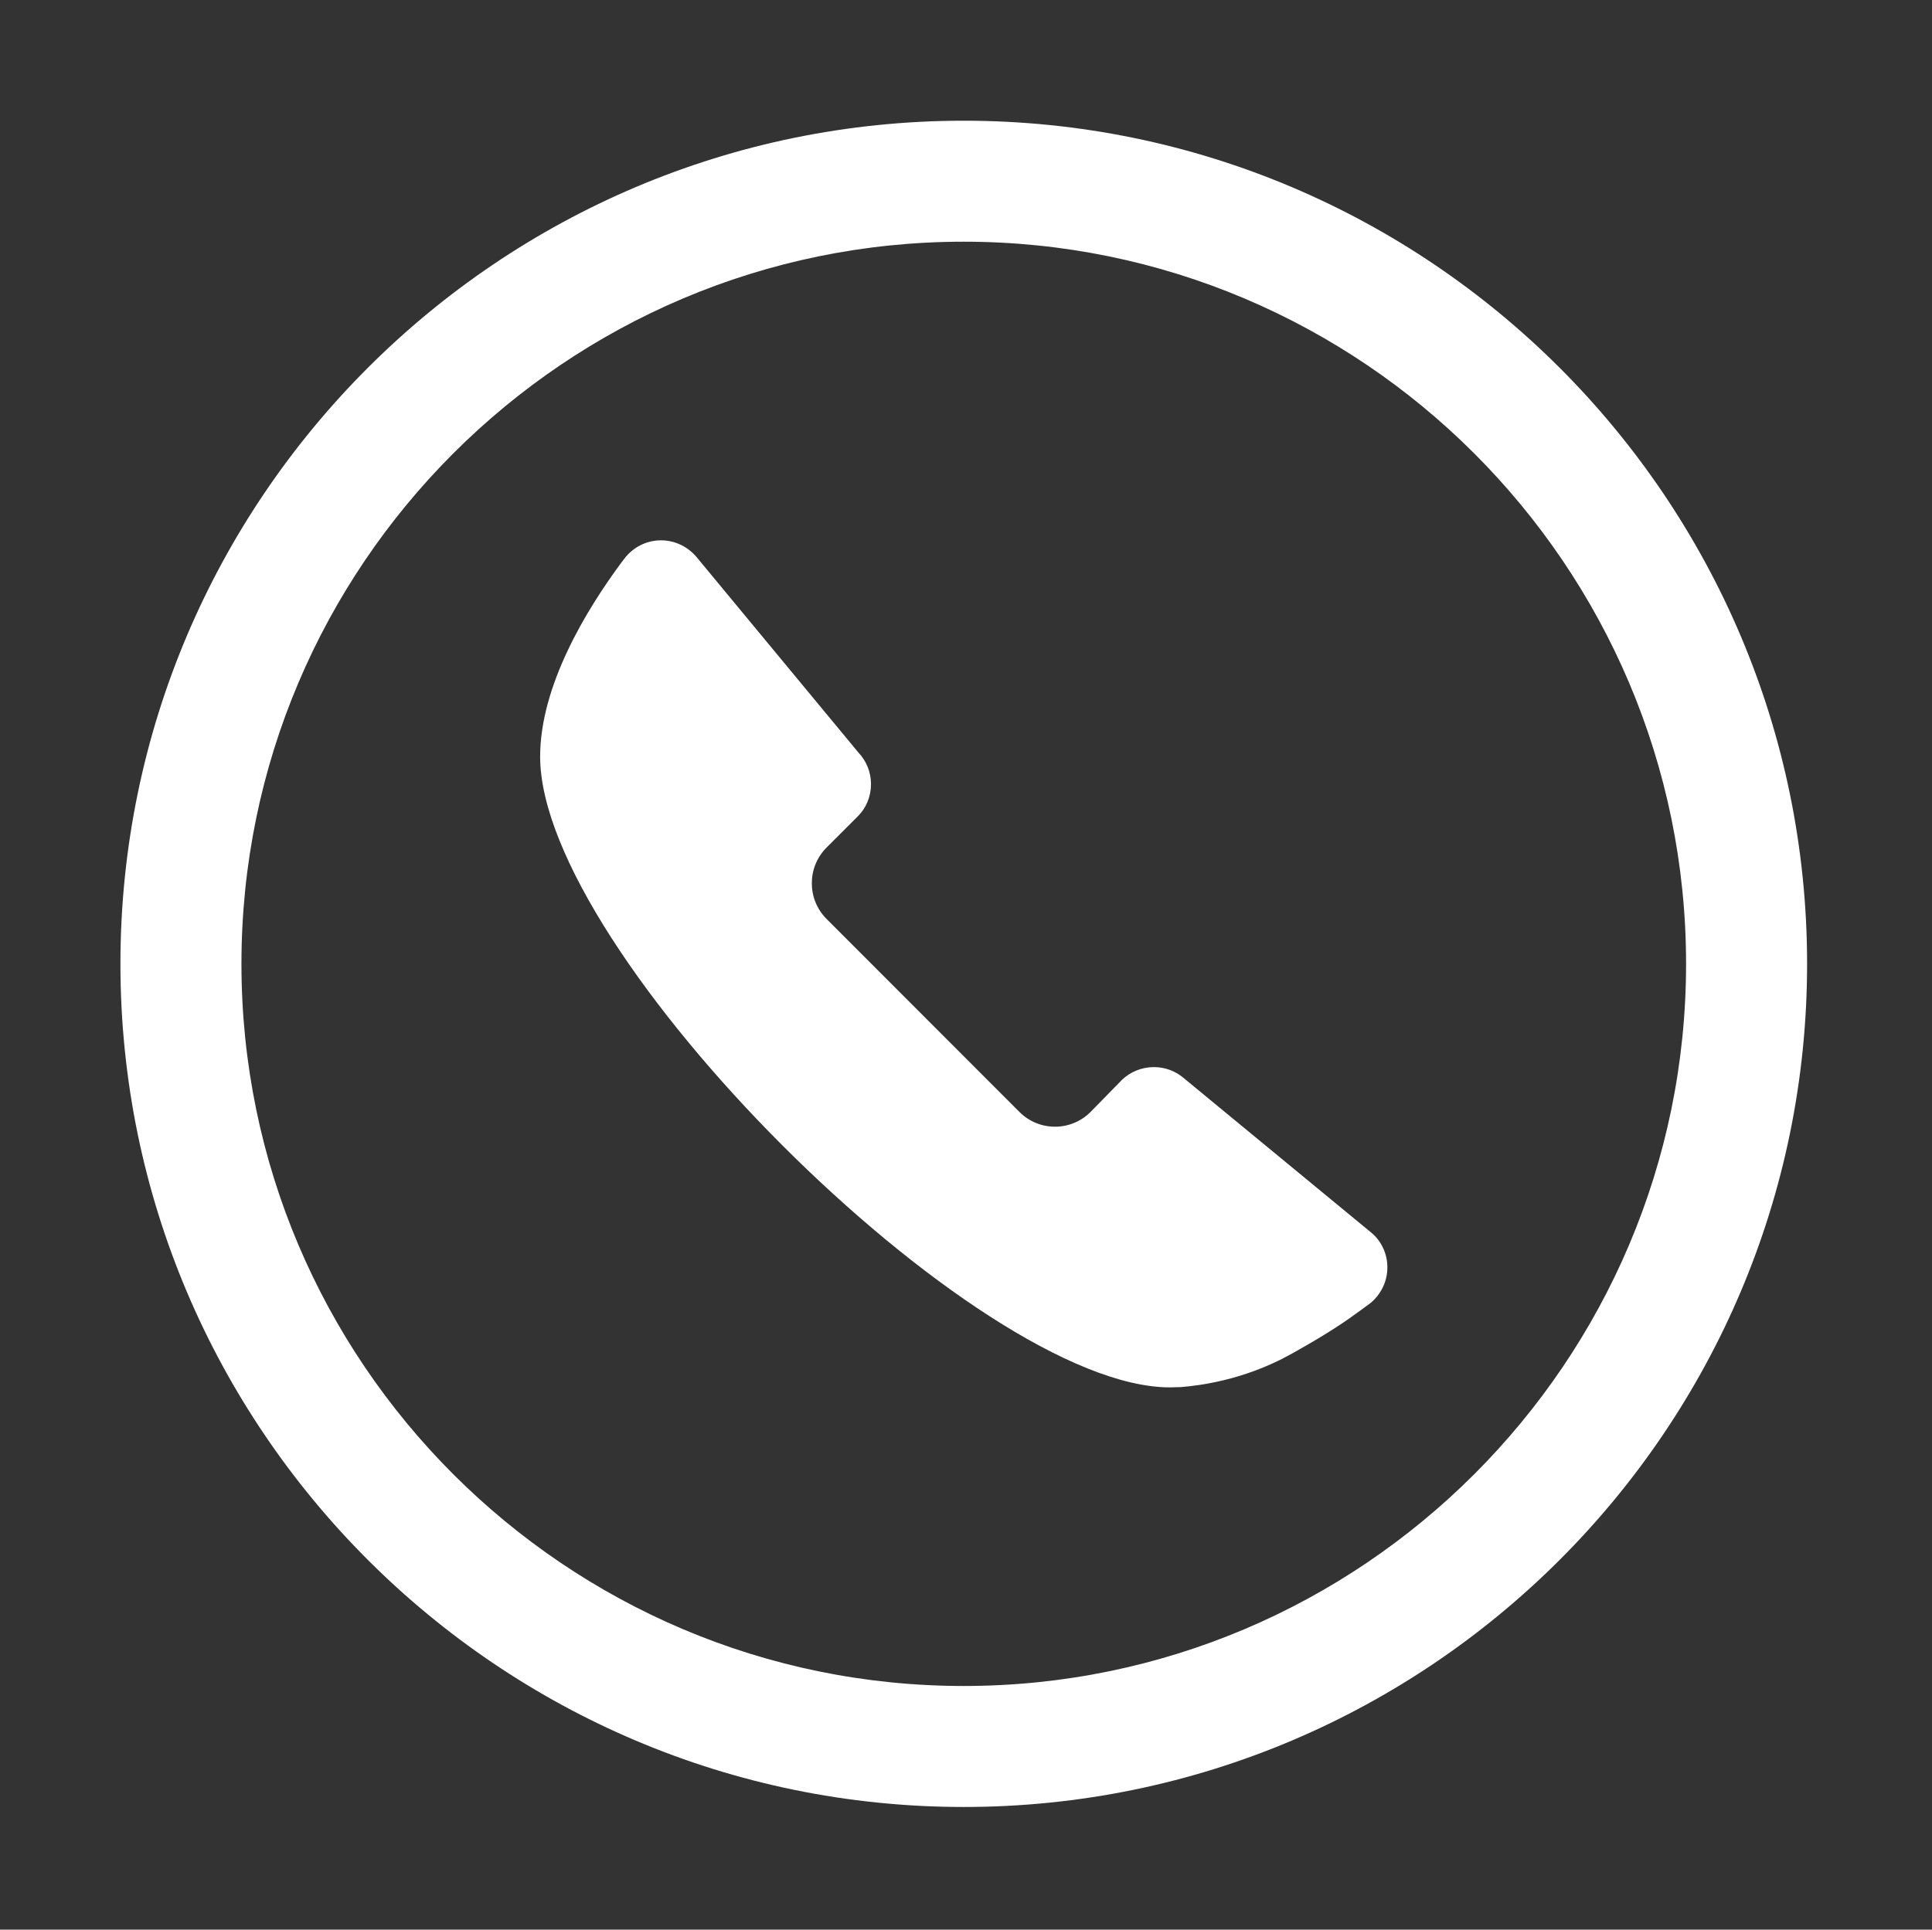
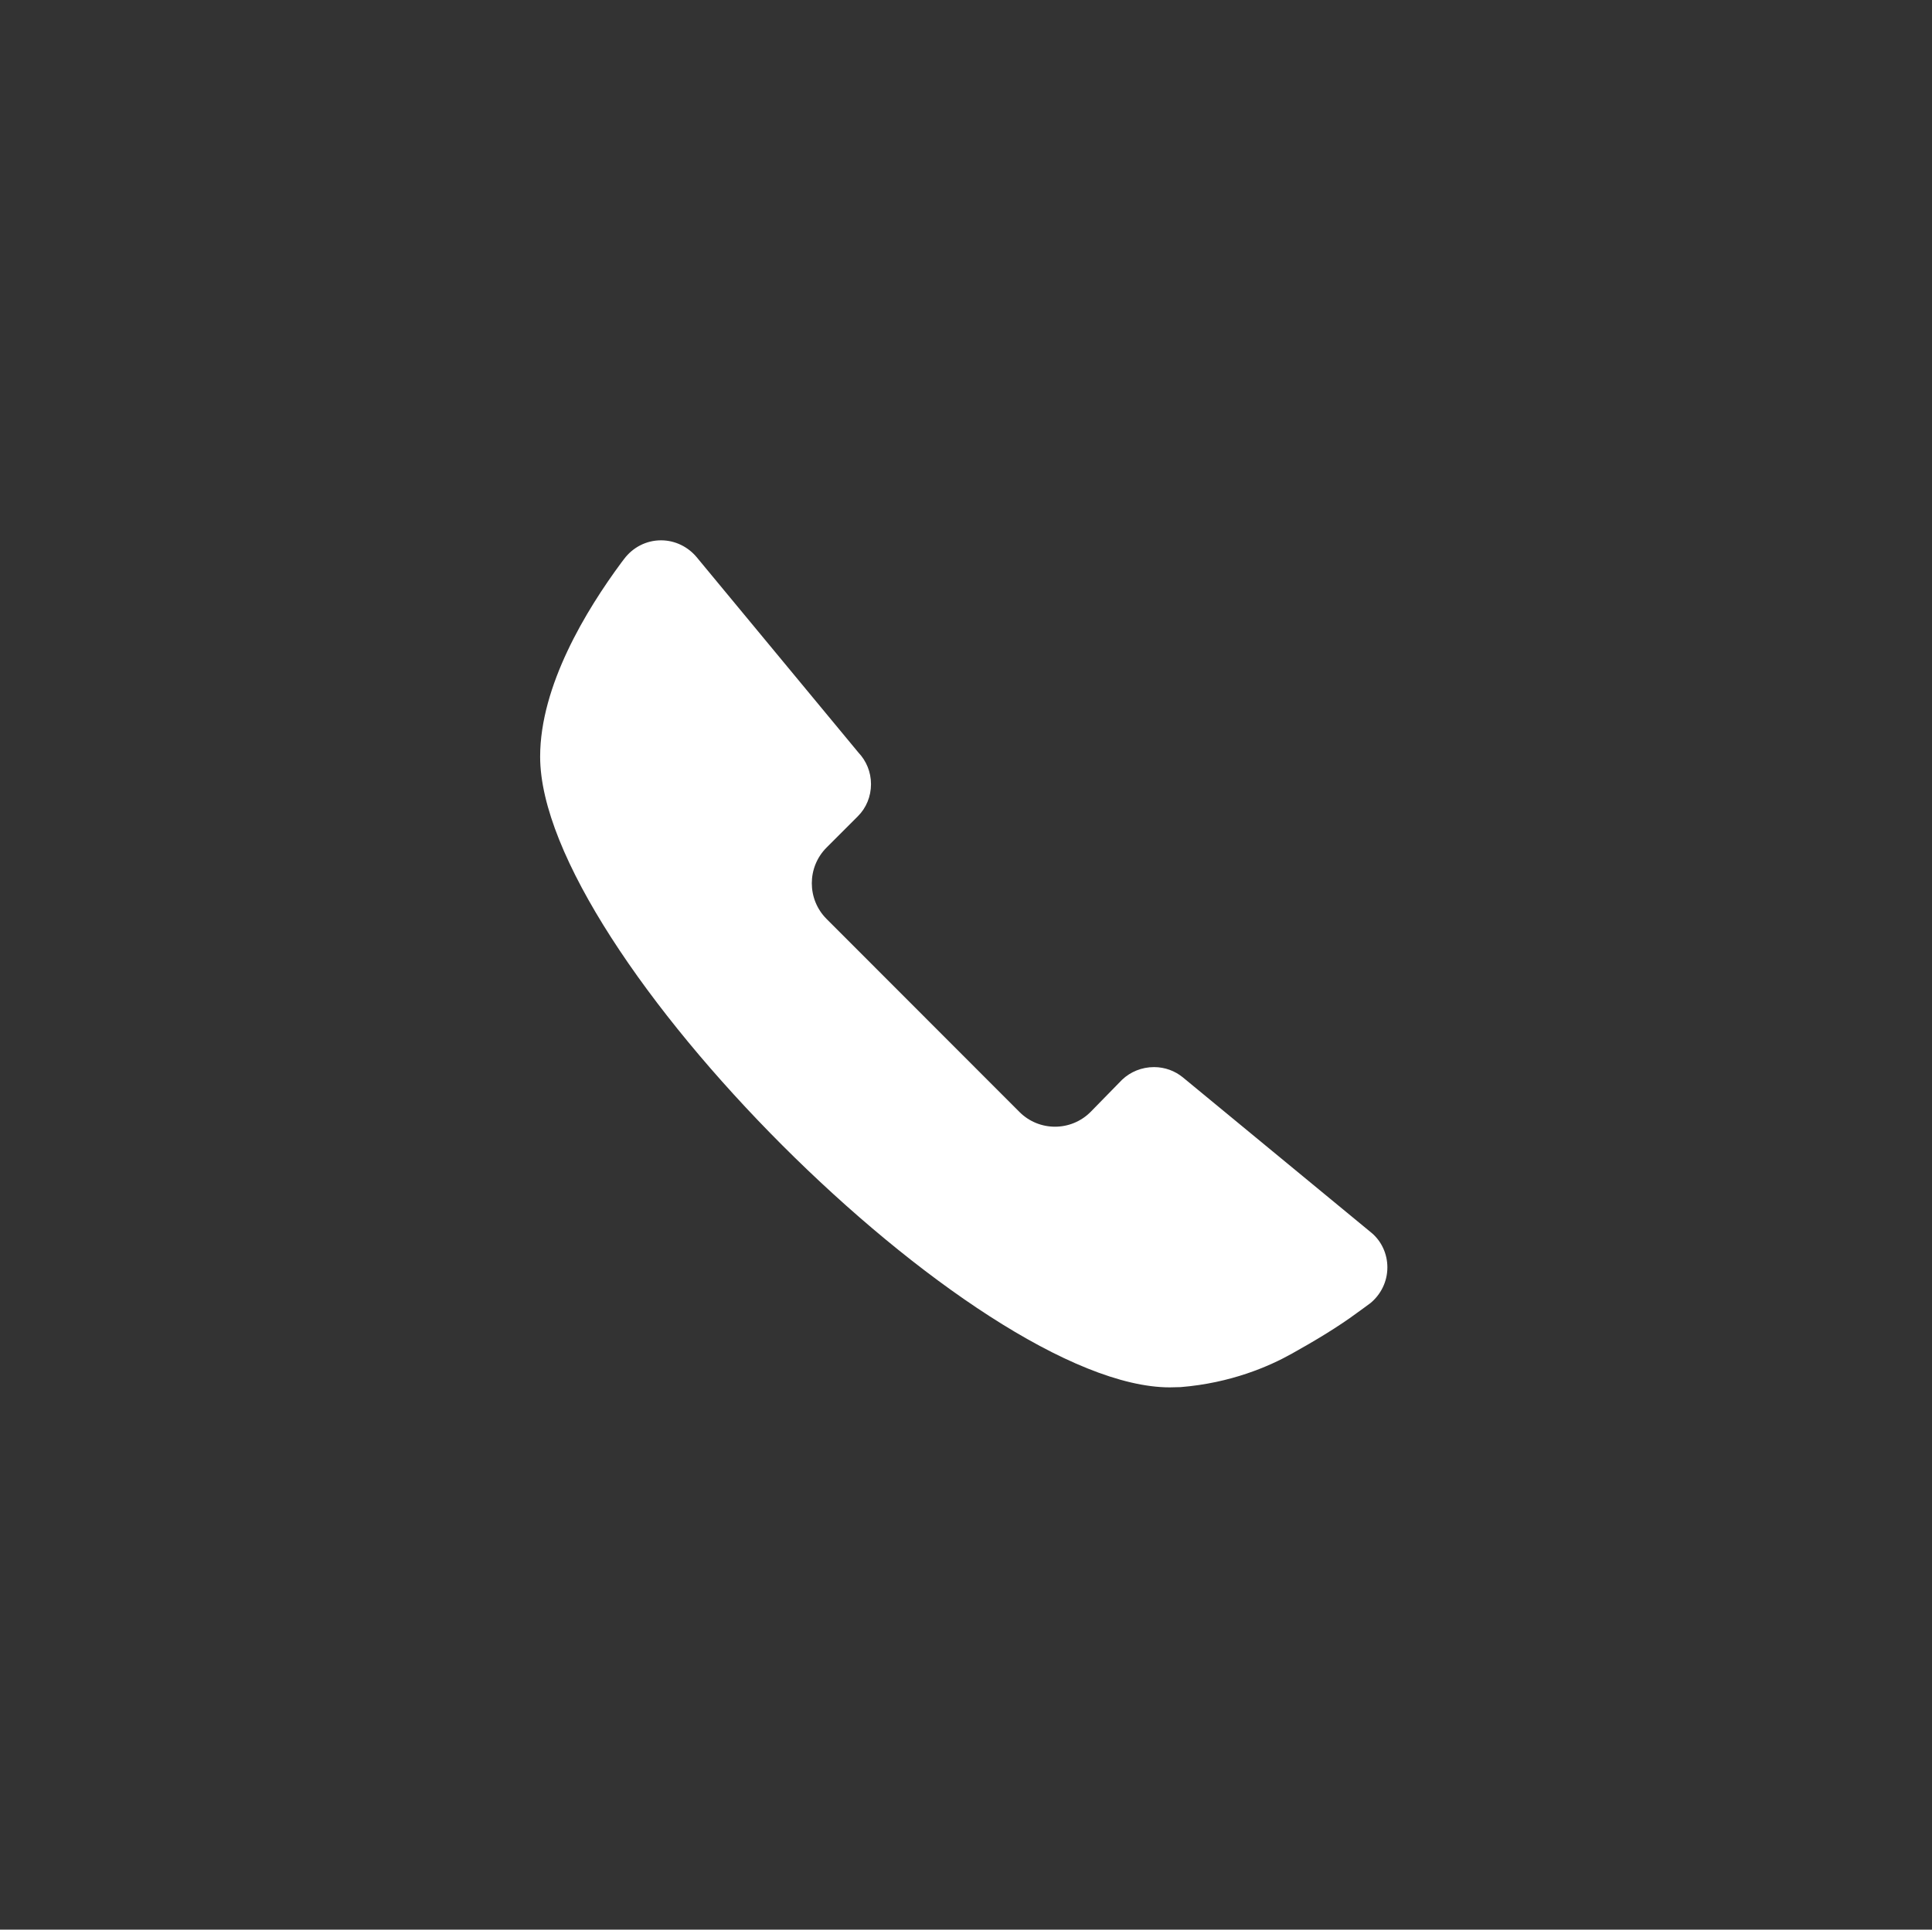
<svg xmlns="http://www.w3.org/2000/svg" t="1732702720818" class="icon" viewBox="0 0 1025 1024" version="1.1" p-id="1630" id="mx_n_1732702720823" width="200.195" height="200">
  <rect x="0" y="0" width="1025" height="1024" fill="#333333" stroke="none" />
-   <path d="M511.308 958.896c-246.715 0-447.417-200.703-447.417-447.423 0-246.715 200.703-447.417 447.417-447.417 246.722 0 447.423 200.703 447.423 447.417C958.732 758.194 758.029 958.896 511.308 958.896L511.308 958.896zM511.308 128.259c-211.308 0-383.213 171.906-383.213 383.213 0 211.28 171.906 383.219 383.213 383.219 211.28 0 383.219-171.94 383.219-383.219C894.528 300.166 722.588 128.259 511.308 128.259L511.308 128.259zM511.308 128.259" fill="#ffffff" p-id="1631" />
  <path d="M685.154 718.46c12.867-7.165 24.904-14.442 34.737-21.718 1.105-0.85 5.97-4.245 7.174-5.229 5.453-4.51 8.994-11.311 8.994-18.951 0-7.278-3.171-13.861-8.26-18.216l-100.25-82.629c-4.129-3.38-9.462-5.446-15.297-5.446-6.559 0-12.512 2.533-16.892 6.655-1.704 1.704-16.757 17.129-16.757 17.129-10.439 10.464-27.334 10.464-37.773 0L438.533 487.652c-10.446-10.439-10.446-27.454 0-37.893l16.644-16.653c4.372-4.362 6.923-10.439 6.923-16.98 0-6.576-2.551-12.409-6.682-16.781l-85.878-103.75c-4.493-5.357-11.295-8.866-18.83-8.866-8.012 0-15.055 3.88-19.556 9.834l-1.47 1.937c-18.707 25.276-43.12 65.379-43.12 103.032 0 103.758 231.307 334.693 334.08 334.693 1.938 0 3.866-0.137 5.705-0.137C653.012 733.941 673.277 725.09 685.154 718.46L685.154 718.46zM685.154 718.46" fill="#ffffff" p-id="1632" />
</svg>